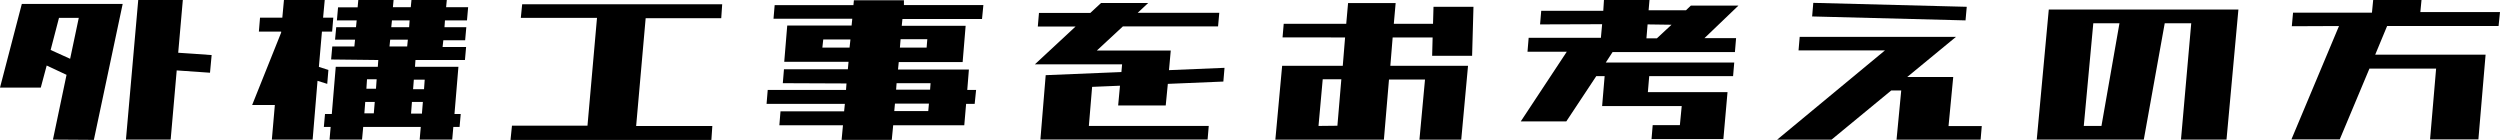
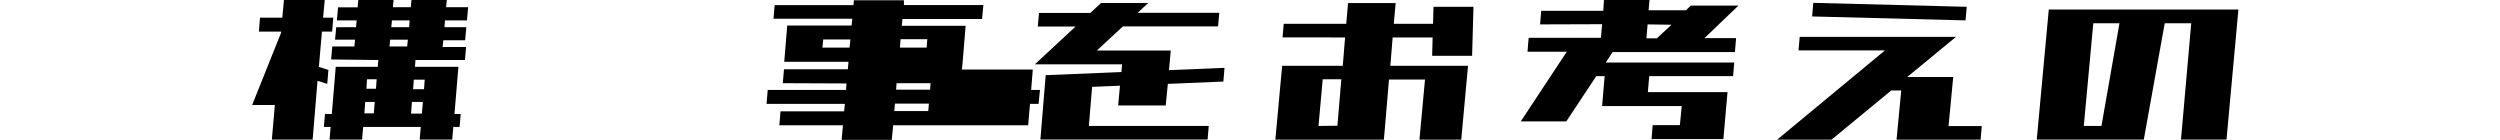
<svg xmlns="http://www.w3.org/2000/svg" viewBox="0 0 367.84 20.54">
  <g id="レイヤー_2" data-name="レイヤー 2">
    <g id="レイヤー_1-2" data-name="レイヤー 1">
-       <path d="M7.79,20.54l2-9.53L6.87,9.64,6,12.89H0L3.21.58H18.05l-4.24,20Zm3.8-17.91H8.68L7.45,7.35l2.87,1.3Zm6.94,17.91L20.34,0H26.9l-.68,7.76,4.92.34-.24,2.6L26,10.36l-.89,10.18Z" />
      <path d="M40,20.54l.44-5.09H37.1L41.37,4.79V4.65H38.09l.17-2.05h3.28L41.78,0h6l-.24,2.6h1.5l-.17,2.05h-1.5l-.45,5.19,1.4.45-.17,2.05-1.43-.45L46,20.54ZM48.72,8.75l.17-1.91h3.25l.1-1H49.3L49.47,4h2.91l.1-1H49.57l.17-1.92h2.88L52.72,0h5.19l-.1,1.06h2.63L60.54,0h5.2l-.1,1.06h3.24L68.71,3H65.47L65.4,4h3.21l-.17,1.92H65.23l-.11,1h3.46l-.17,1.91H61.13l-.07,1h6.39l-.58,6.94h.92l-.17,1.91H66.7l-.17,1.95H61.74l.17-1.95H53.44l-.18,1.95H48.48l.17-1.95h-1l.17-1.91h1l.58-6.94h6.19l.07-1Zm4.89,7.93H55L55.14,15h-1.4Zm.3-3.62h1.41l.1-1.4H54Zm6-6.22.1-1h-2.6l-.1,1ZM60.2,4l.07-1h-2.6l-.1,1Zm1.88,12.72L62.22,15H60.61l-.13,1.71Zm-1.19-5-.11,1.4h1.61l.1-1.4Z" />
-       <path d="M75.12,20.54l.21-2.05H86.44l1.4-15.86H76.63l.2-2h29.43l-.14,2.05H95l-1.4,15.86h11.21l-.14,2.05H75.12Z" />
-       <path d="M115.18,12.24l.17-2.05h9.4l.1-1.1h-9.46l.44-5.33h9.47l.1-1H113.81l.17-2h11.59l.07-.72H133L133,.75h11.69l-.2,2.05H132.78l-.1,1h9.4l-.44,5.33h-9.4l-.11,1.1h10.43l-.24,3h1.3l-.21,2.05h-1.26l-.27,3.15H131.42l-.21,2.15h-7.38l.2-2.15h-9.36l.17-2.05h9.36l.11-1.1H112.79l.17-2.05h11.52l.07-.95Zm9.95-6.43h-4L121,7h4Zm11.55,9.43h-5l-.1,1.1h5Zm.24-3h-5l-.07.95h5ZM132.41,7h3.93l.1-1.23h-3.93Z" />
+       <path d="M115.18,12.24l.17-2.05h9.4l.1-1.1h-9.46l.44-5.33h9.47l.1-1H113.81l.17-2h11.59l.07-.72H133L133,.75h11.69l-.2,2.05H132.78l-.1,1h9.4l-.44,5.33l-.11,1.1h10.43l-.24,3h1.3l-.21,2.05h-1.26l-.27,3.15H131.42l-.21,2.15h-7.38l.2-2.15h-9.36l.17-2.05h9.36l.11-1.1H112.79l.17-2.05h11.52l.07-.95Zm9.95-6.43h-4L121,7h4Zm11.55,9.43h-5l-.1,1.1h5Zm.24-3h-5l-.07.95h5ZM132.41,7h3.93l.1-1.23h-3.93Z" />
      <path d="M152.7,3.9l.17-2h7.56L162,.44h6.94l-1.54,1.44h12l-.18,2h-14l-3.83,3.55h10.87L172,10.32l8.17-.34L180,12l-8.17.34-.31,3.18h-7l.27-2.91-4.1.17-.48,5.75h17.64l-.17,2H153.08l.78-9.47L165,10.6l.1-1.13H152.26l6-5.57Z" />
      <path d="M188.71,5.5l.17-2h9.2l.27-3.05h7l-.27,3.05h5.77l.07-2.5h5.88l-.2,7.21h-5.88l.07-2.7h-5.88l-.34,4.17H216l-1,10.87h-6.15l.82-8.85h-5.3l-.75,8.85H187.65l1-10.87h8.92l.34-4.17Zm8.07,13,.58-6.84h-2.74L194,18.53Z" />
      <path d="M226.6,3.59l.17-2h9.13L236,0h6.7l-.13,1.51h5.5l.72-.69h7l-5,4.79h4.65l-.17,2.05h-18l-1,1.54h18.9l-.17,2H242.66l-.2,2.36h11.72l-.61,6.9H243l.17-2.05h4l.27-2.8H235.73l.37-4.41h-1.23l-4.41,6.66h-6.7l6.77-10.25h-5.78l.17-2.05h10.63l.18-2Zm15.82,0-.17,2.05h1.54l2.15-2Z" />
      <path d="M264.63,7.42l.17-2h23l-7.18,5.91h6.77l-.69,7.22h4.89l-.17,2H279.05l.69-7.24h-1.47l-8.79,7.24h-8L277.34,7.42Zm2-5,.17-2L289.38,1l-.18,2Z" />
      <path d="M299.68,20.54,301.45,1.4h27.9L327.6,20.54h-6.7l1.51-17.12h-3.9l-3.08,17.12ZM311.85,3.42H308l-1.4,15.11h2.6Z" />
-       <path d="M337.21,3.86l.18-2H349L349.18,0h7.11l-.17,1.78h11.72l-.21,2.05h-16.4l-1.75,4.21h16.24l-1.06,12.47h-7.11l.89-10.42h-9.81l-4.37,10.42h-7.11l7-16.68Z" />
    </g>
  </g>
</svg>